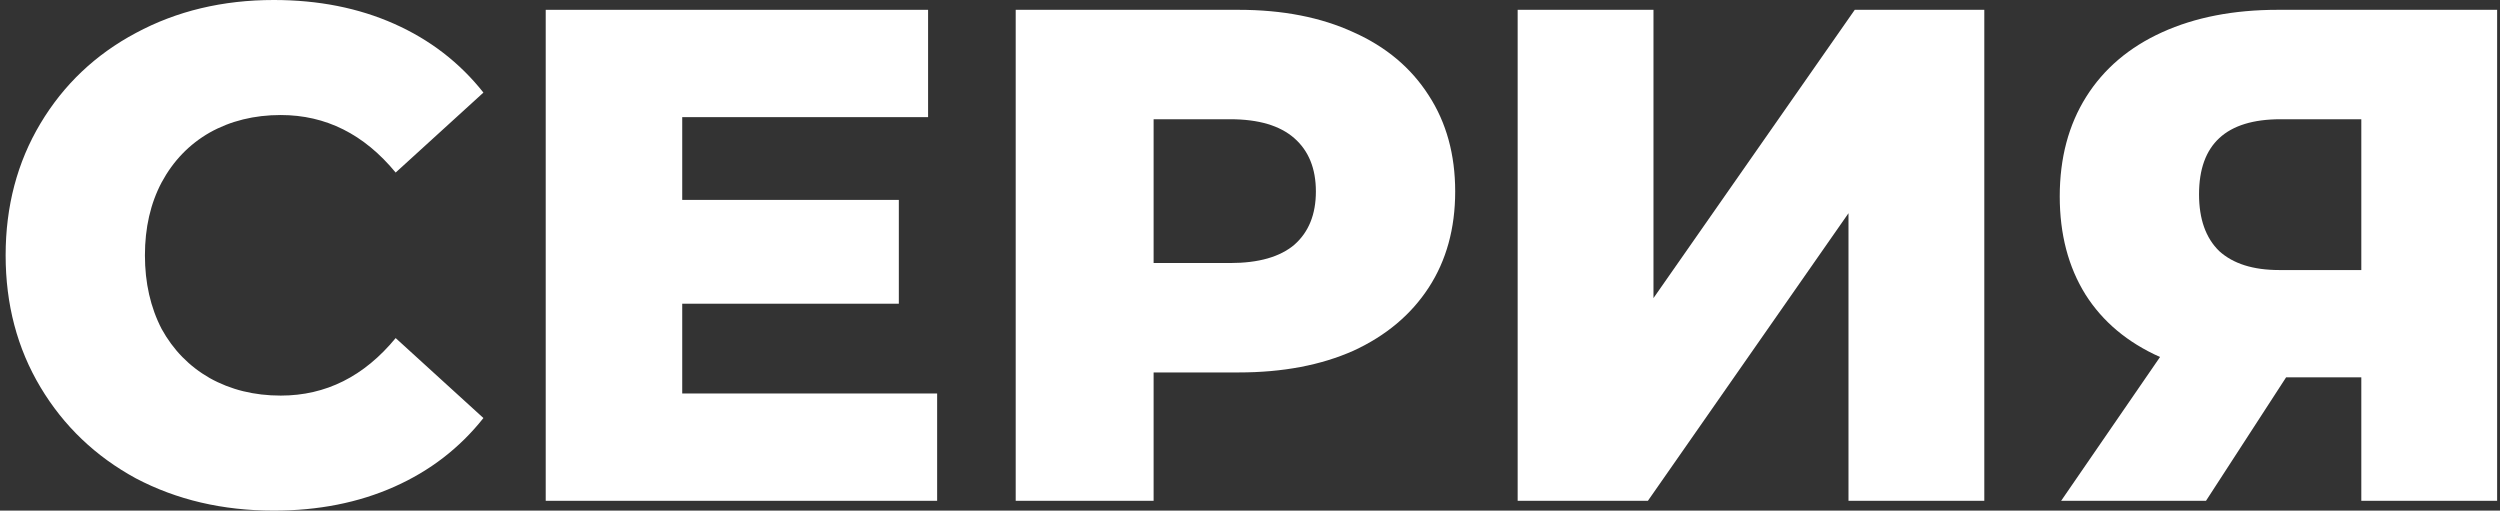
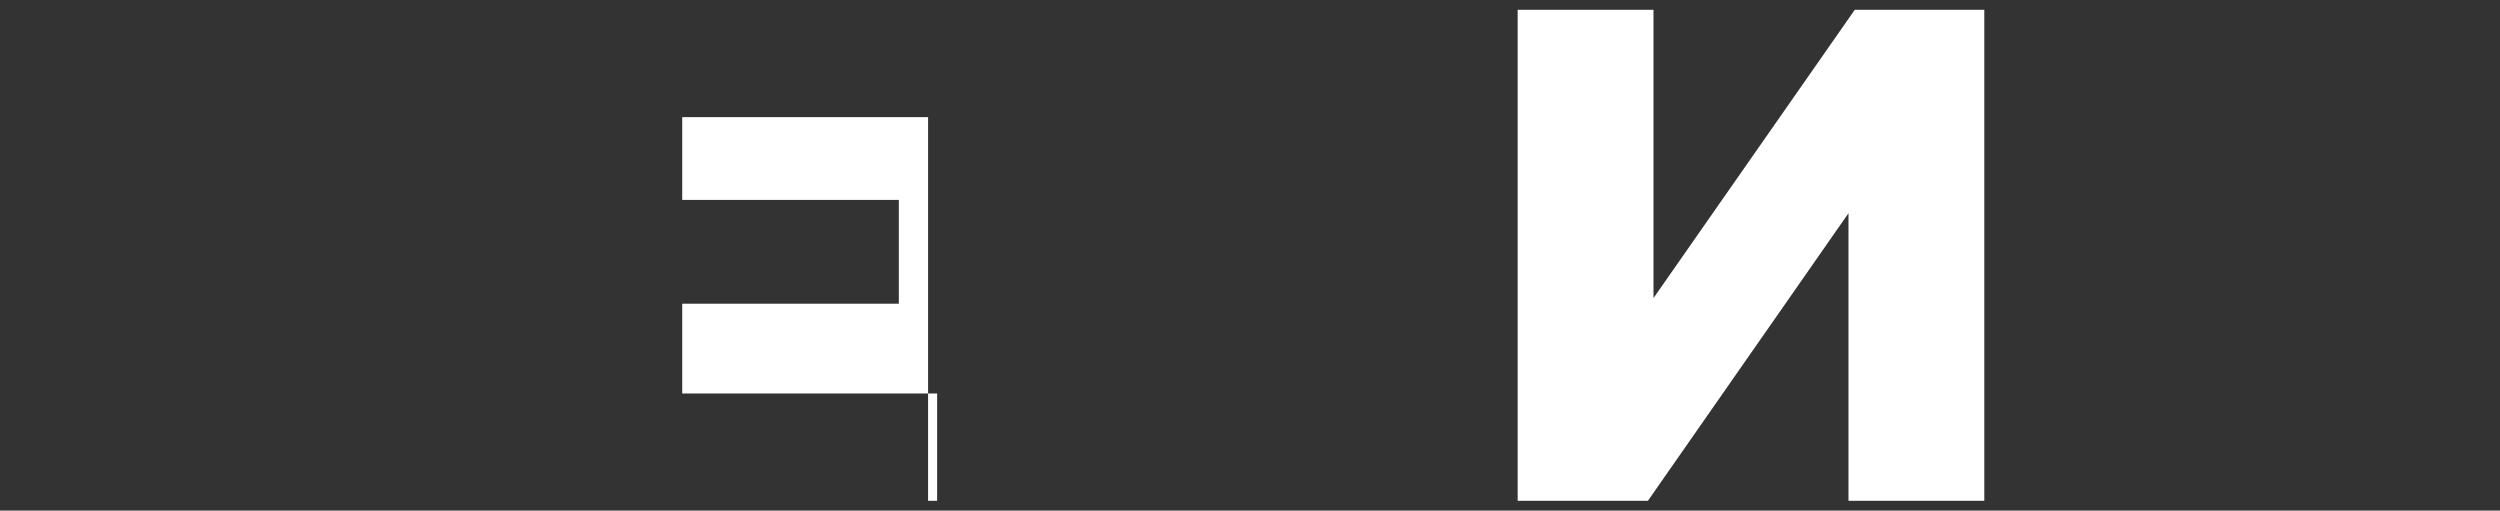
<svg xmlns="http://www.w3.org/2000/svg" width="377" height="77" viewBox="0 0 377 77" fill="none">
  <rect x="0" y="0" width="377" height="77" fill="#333333" stroke="none" />
-   <path d="M41.286 77.001C33.584 77.001 26.652 75.38 20.49 72.136C14.398 68.822 9.602 64.238 6.101 58.386C2.6 52.533 0.85 45.905 0.85 38.501C0.85 31.097 2.6 24.468 6.101 18.616C9.602 12.763 14.398 8.215 20.49 4.971C26.652 1.657 33.584 0 41.286 0C48.008 0 54.064 1.199 59.456 3.596C64.847 5.994 69.329 9.449 72.9 13.962L59.666 26.02C54.905 20.238 49.128 17.346 42.336 17.346C38.345 17.346 34.774 18.228 31.623 19.991C28.542 21.754 26.127 24.257 24.376 27.5C22.696 30.674 21.855 34.34 21.855 38.501C21.855 42.661 22.696 46.363 24.376 49.607C26.127 52.78 28.542 55.248 31.623 57.011C34.774 58.773 38.345 59.655 42.336 59.655C49.128 59.655 54.905 56.764 59.666 50.982L72.9 63.04C69.329 67.552 64.847 71.008 59.456 73.405C54.064 75.803 48.008 77.001 41.286 77.001Z" fill="white" />
-   <path d="M141.32 59.338V75.521H82.294V1.481H139.955V17.664H102.88V30.145H135.544V45.799H102.88V59.338H141.32Z" fill="white" />
-   <path d="M186.778 1.481C193.429 1.481 199.206 2.609 204.107 4.865C209.009 7.051 212.79 10.225 215.451 14.385C218.111 18.475 219.442 23.305 219.442 28.875C219.442 34.446 218.111 39.276 215.451 43.366C212.79 47.456 209.009 50.629 204.107 52.886C199.206 55.072 193.429 56.164 186.778 56.164H173.964V75.521H153.168V1.481H186.778ZM185.517 39.664C189.788 39.664 193.009 38.748 195.18 36.914C197.351 35.01 198.436 32.331 198.436 28.875C198.436 25.42 197.351 22.741 195.18 20.837C193.009 18.933 189.788 17.981 185.517 17.981H173.964V39.664H185.517Z" fill="white" />
+   <path d="M141.32 59.338V75.521H82.294H139.955V17.664H102.88V30.145H135.544V45.799H102.88V59.338H141.32Z" fill="white" />
  <path d="M228.863 1.481H249.344V44.953L279.697 1.481H299.233V75.521H278.752V32.154L248.504 75.521H228.863V1.481Z" fill="white" />
-   <path d="M376.567 1.481V75.521H356.086V56.905H344.743L332.665 75.521H310.819L325.733 53.837C320.832 51.652 317.086 48.514 314.495 44.424C311.904 40.264 310.609 35.328 310.609 29.616C310.609 23.834 311.939 18.827 314.6 14.596C317.261 10.366 321.077 7.122 326.048 4.865C331.019 2.609 336.831 1.481 343.483 1.481H376.567ZM343.903 17.981C335.711 17.981 331.615 21.754 331.615 29.299C331.615 33.036 332.63 35.892 334.66 37.866C336.761 39.77 339.772 40.722 343.693 40.722H356.086V17.981H343.903Z" fill="white" />
</svg>